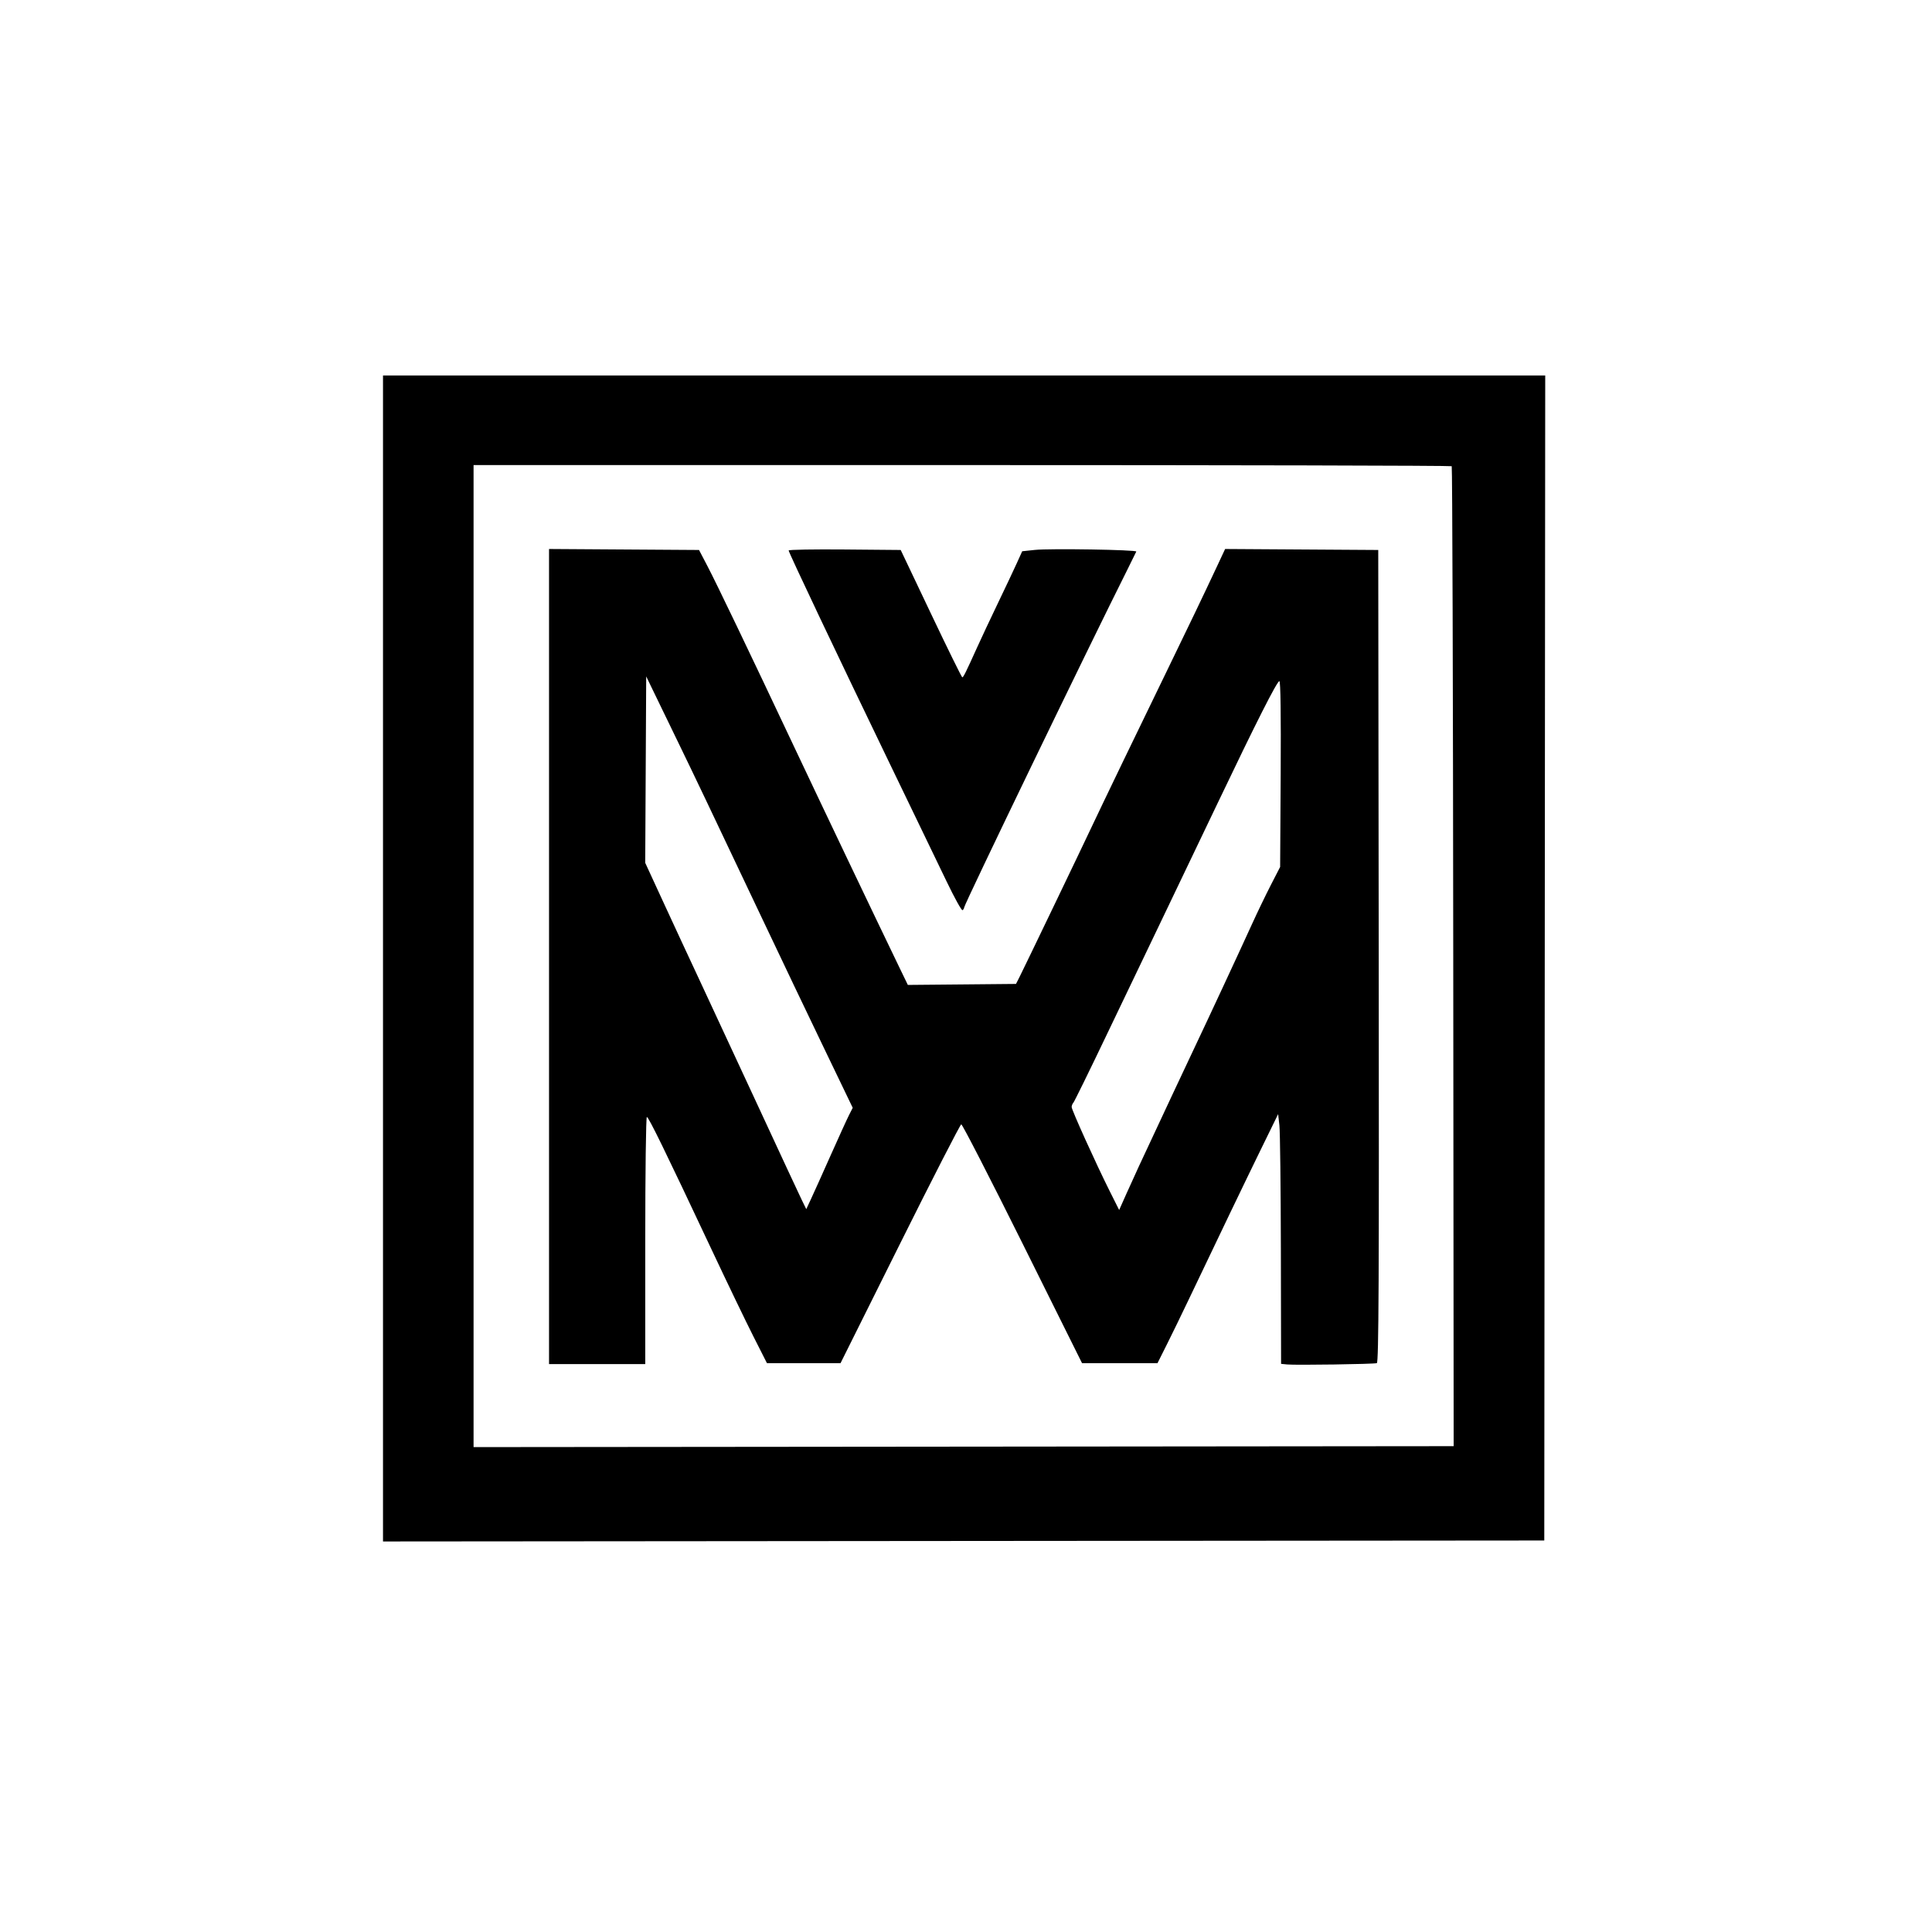
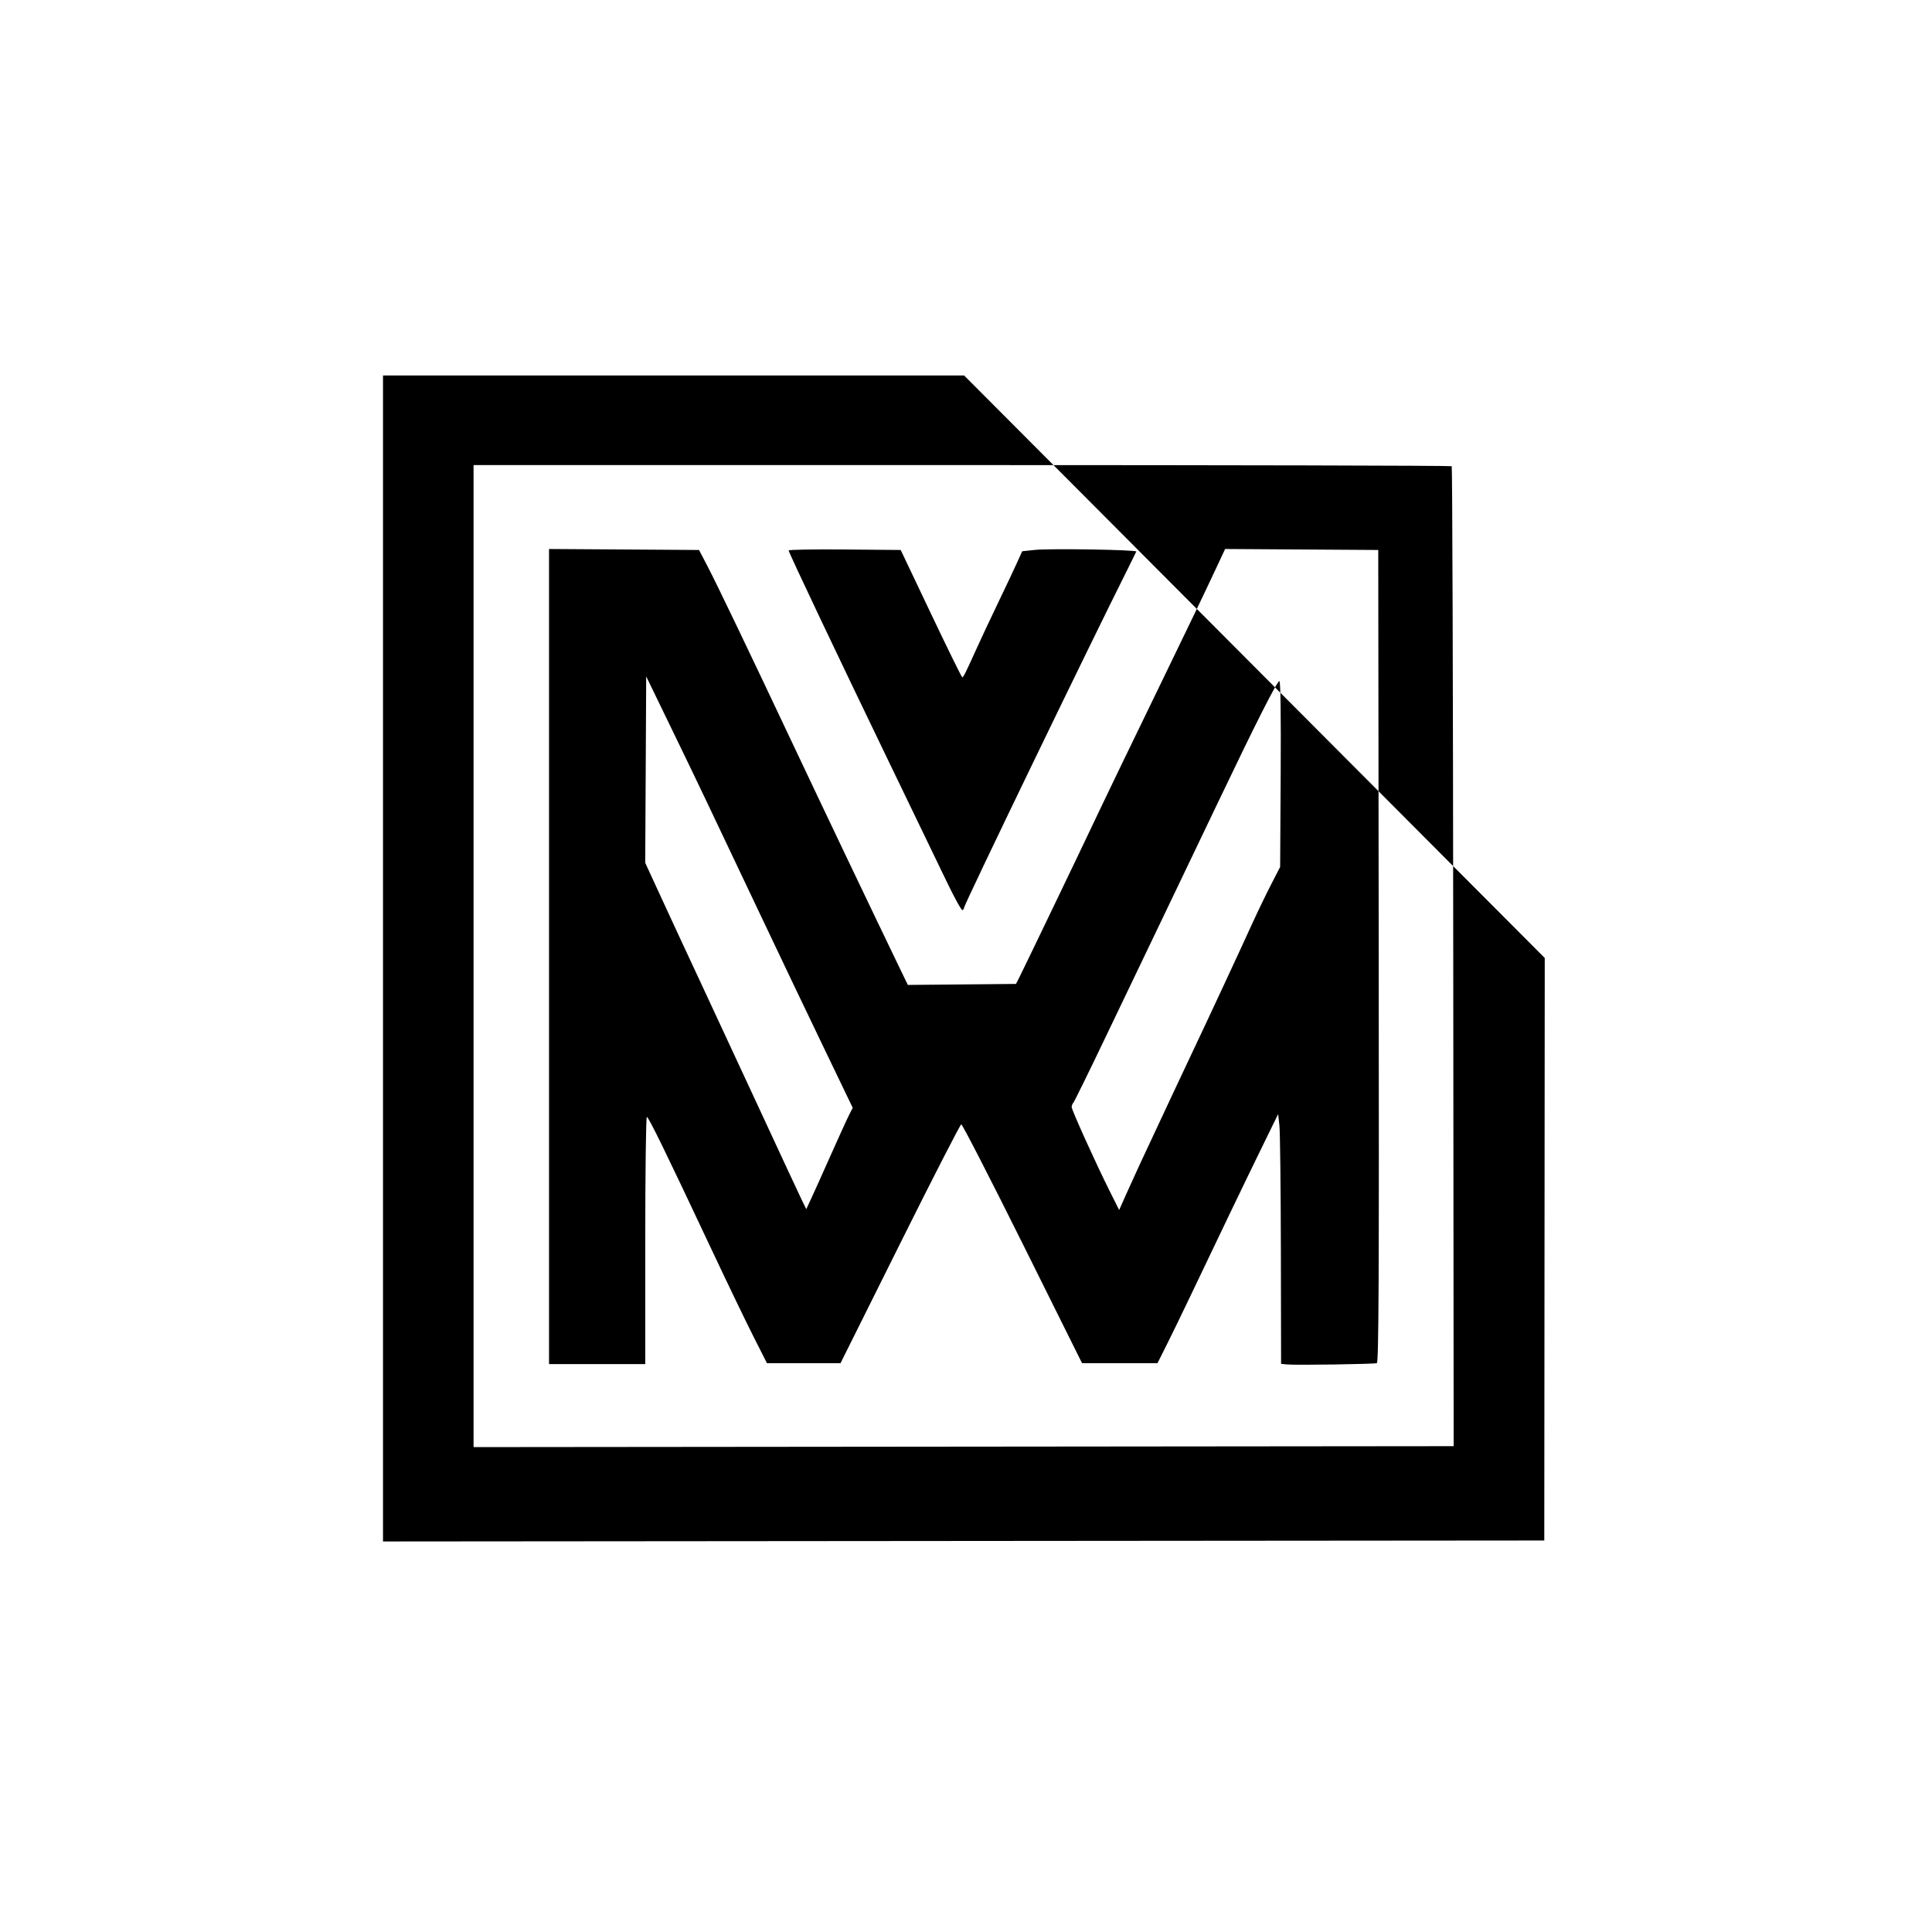
<svg xmlns="http://www.w3.org/2000/svg" width="1024" height="1024" viewBox="0 0 1024 1024">
  <g>
-     <path d="M 203.00,508.00 L 203.00,199.00 L 511.00,199.00 L 819.00,199.00 L 818.75,507.75 L 818.50,816.50 L 510.75,816.75 L 203.00,817.01 L 203.00,508.00 M 770.25,507.10 C770.14,364.44 769.77,247.44 769.44,247.10 C769.10,246.77 652.32,246.50 509.92,246.50 L 251.00,246.50 L 251.00,506.75 L 251.00,767.00 L 510.73,766.75 L 770.47,766.50 L 770.25,507.10 M 682.25,723.19 L 679.00,722.87 L 678.89,662.69 C678.83,629.58 678.48,599.80 678.11,596.50 L 677.44,590.50 L 669.12,607.50 C661.16,623.74 644.47,658.47 630.18,688.50 C626.52,696.20 621.26,707.00 618.51,712.50 L 613.50,722.50 L 593.50,722.50 L 573.50,722.50 L 541.99,659.13 C524.65,624.28 510.03,595.83 509.49,595.91 C508.94,596.00 494.32,624.51 477.00,659.28 L 445.50,722.50 L 426.00,722.50 L 406.50,722.50 L 399.36,708.41 C395.43,700.66 385.25,679.51 376.74,661.41 C352.76,610.43 343.76,592.00 342.84,592.00 C342.38,592.00 342.00,621.48 342.00,657.50 L 342.00,723.00 L 316.50,723.00 L 291.00,723.00 L 291.00,506.99 L 291.00,290.98 L 330.75,291.24 L 370.50,291.50 L 374.94,300.00 C379.85,309.39 396.81,344.74 420.99,396.00 C435.59,426.94 463.62,485.72 475.97,511.27 L 481.17,522.03 L 509.83,521.77 L 538.50,521.50 L 540.28,518.00 C542.59,513.45 574.21,447.67 578.57,438.34 C582.63,429.65 605.72,381.75 618.76,355.00 C629.22,333.53 638.37,314.44 645.01,300.24 L 649.34,290.98 L 689.92,291.24 L 730.50,291.50 L 730.75,506.78 C730.95,678.50 730.75,722.15 729.75,722.49 C728.23,723.02 686.80,723.63 682.25,723.19 M 440.15,612.60 C444.53,602.76 448.98,593.01 450.04,590.93 L 451.96,587.16 L 436.88,555.83 C428.58,538.60 413.69,507.40 403.79,486.50 C374.71,425.14 368.71,412.55 358.98,392.50 C353.91,382.05 348.13,370.12 346.13,366.00 L 342.50,358.50 L 342.24,407.91 L 341.98,457.32 L 351.93,478.91 C357.40,490.79 365.99,509.27 371.01,520.00 C376.04,530.73 389.73,560.20 401.45,585.50 C413.16,610.80 423.78,633.61 425.04,636.18 L 427.34,640.87 L 429.76,635.68 C431.10,632.83 435.77,622.45 440.15,612.60 M 603.71,618.00 C616.54,590.50 628.61,564.76 633.01,555.50 C640.13,540.52 657.11,504.04 663.49,490.00 C666.36,483.68 670.92,474.23 673.61,469.00 L 678.50,459.50 L 678.79,410.25 C678.97,378.76 678.72,361.00 678.10,361.00 C676.88,361.00 665.83,382.83 645.46,425.50 C636.79,443.65 623.76,470.88 616.50,486.00 C609.24,501.12 595.76,529.25 586.55,548.50 C577.35,567.75 569.40,583.93 568.91,584.45 C568.41,584.97 568.00,586.01 568.00,586.75 C568.00,588.32 580.95,616.93 588.21,631.41 L 593.18,641.33 L 596.93,632.91 C598.99,628.29 602.04,621.58 603.71,618.00 M 501.72,467.19 C497.55,458.53 484.15,430.76 471.94,405.47 C444.34,348.33 418.00,292.81 418.00,291.76 C418.00,291.33 431.36,291.09 447.69,291.24 L 477.39,291.50 L 493.43,325.25 C502.25,343.81 509.72,359.00 510.03,359.00 C510.62,359.00 511.90,356.41 517.96,343.00 C520.07,338.32 525.00,327.83 528.92,319.67 C532.84,311.52 537.34,302.00 538.92,298.51 L 541.79,292.18 L 548.45,291.47 C556.31,290.63 602.61,291.38 602.26,292.34 C602.12,292.71 599.97,297.07 597.48,302.04 C577.49,341.84 511.00,479.46 511.00,481.03 C511.00,481.50 510.61,482.12 510.14,482.41 C509.67,482.70 505.88,475.86 501.72,467.19 Z" fill="rgba(0,0,0,1)" />
+     <path d="M 203.00,508.00 L 203.00,199.00 L 511.00,199.00 L 818.75,507.75 L 818.50,816.50 L 510.75,816.75 L 203.00,817.01 L 203.00,508.00 M 770.25,507.10 C770.14,364.44 769.77,247.44 769.44,247.10 C769.10,246.77 652.32,246.50 509.92,246.50 L 251.00,246.50 L 251.00,506.75 L 251.00,767.00 L 510.73,766.75 L 770.47,766.50 L 770.25,507.10 M 682.25,723.19 L 679.00,722.87 L 678.89,662.69 C678.83,629.58 678.48,599.80 678.11,596.50 L 677.44,590.50 L 669.12,607.50 C661.16,623.74 644.47,658.47 630.18,688.50 C626.52,696.20 621.26,707.00 618.51,712.50 L 613.50,722.50 L 593.50,722.50 L 573.50,722.50 L 541.99,659.13 C524.65,624.28 510.03,595.83 509.49,595.91 C508.94,596.00 494.32,624.51 477.00,659.28 L 445.50,722.50 L 426.00,722.50 L 406.50,722.50 L 399.36,708.41 C395.43,700.66 385.25,679.51 376.74,661.41 C352.76,610.43 343.76,592.00 342.84,592.00 C342.38,592.00 342.00,621.48 342.00,657.50 L 342.00,723.00 L 316.50,723.00 L 291.00,723.00 L 291.00,506.99 L 291.00,290.98 L 330.75,291.24 L 370.50,291.50 L 374.94,300.00 C379.85,309.39 396.81,344.74 420.99,396.00 C435.59,426.94 463.62,485.72 475.97,511.27 L 481.17,522.03 L 509.83,521.77 L 538.50,521.50 L 540.28,518.00 C542.59,513.45 574.21,447.67 578.57,438.34 C582.63,429.65 605.72,381.75 618.76,355.00 C629.22,333.53 638.37,314.44 645.01,300.24 L 649.34,290.98 L 689.92,291.24 L 730.50,291.50 L 730.75,506.78 C730.95,678.50 730.75,722.15 729.75,722.49 C728.23,723.02 686.80,723.63 682.25,723.19 M 440.15,612.60 C444.53,602.76 448.98,593.01 450.04,590.93 L 451.96,587.16 L 436.88,555.83 C428.58,538.60 413.69,507.40 403.79,486.50 C374.71,425.14 368.71,412.55 358.98,392.50 C353.91,382.05 348.13,370.12 346.13,366.00 L 342.50,358.50 L 342.24,407.91 L 341.98,457.32 L 351.93,478.91 C357.40,490.79 365.99,509.27 371.01,520.00 C376.04,530.73 389.73,560.20 401.45,585.50 C413.16,610.80 423.78,633.61 425.04,636.18 L 427.34,640.87 L 429.76,635.68 C431.10,632.83 435.77,622.45 440.15,612.60 M 603.71,618.00 C616.54,590.50 628.61,564.76 633.01,555.50 C640.13,540.52 657.11,504.04 663.49,490.00 C666.36,483.68 670.92,474.23 673.61,469.00 L 678.50,459.50 L 678.79,410.25 C678.97,378.76 678.72,361.00 678.10,361.00 C676.88,361.00 665.83,382.83 645.46,425.50 C636.79,443.65 623.76,470.88 616.50,486.00 C609.24,501.12 595.76,529.25 586.55,548.50 C577.35,567.75 569.40,583.93 568.91,584.45 C568.41,584.97 568.00,586.01 568.00,586.75 C568.00,588.32 580.95,616.93 588.21,631.41 L 593.18,641.33 L 596.93,632.91 C598.99,628.29 602.04,621.58 603.71,618.00 M 501.72,467.19 C497.55,458.53 484.15,430.76 471.94,405.47 C444.34,348.33 418.00,292.81 418.00,291.76 C418.00,291.33 431.36,291.09 447.69,291.24 L 477.39,291.50 L 493.43,325.25 C502.25,343.81 509.72,359.00 510.03,359.00 C510.62,359.00 511.90,356.41 517.96,343.00 C520.07,338.32 525.00,327.83 528.92,319.67 C532.84,311.52 537.34,302.00 538.92,298.51 L 541.79,292.18 L 548.45,291.47 C556.31,290.63 602.61,291.38 602.26,292.34 C602.12,292.71 599.97,297.07 597.48,302.04 C577.49,341.84 511.00,479.46 511.00,481.03 C511.00,481.50 510.61,482.12 510.14,482.41 C509.67,482.70 505.88,475.86 501.72,467.19 Z" fill="rgba(0,0,0,1)" />
  </g>
</svg>